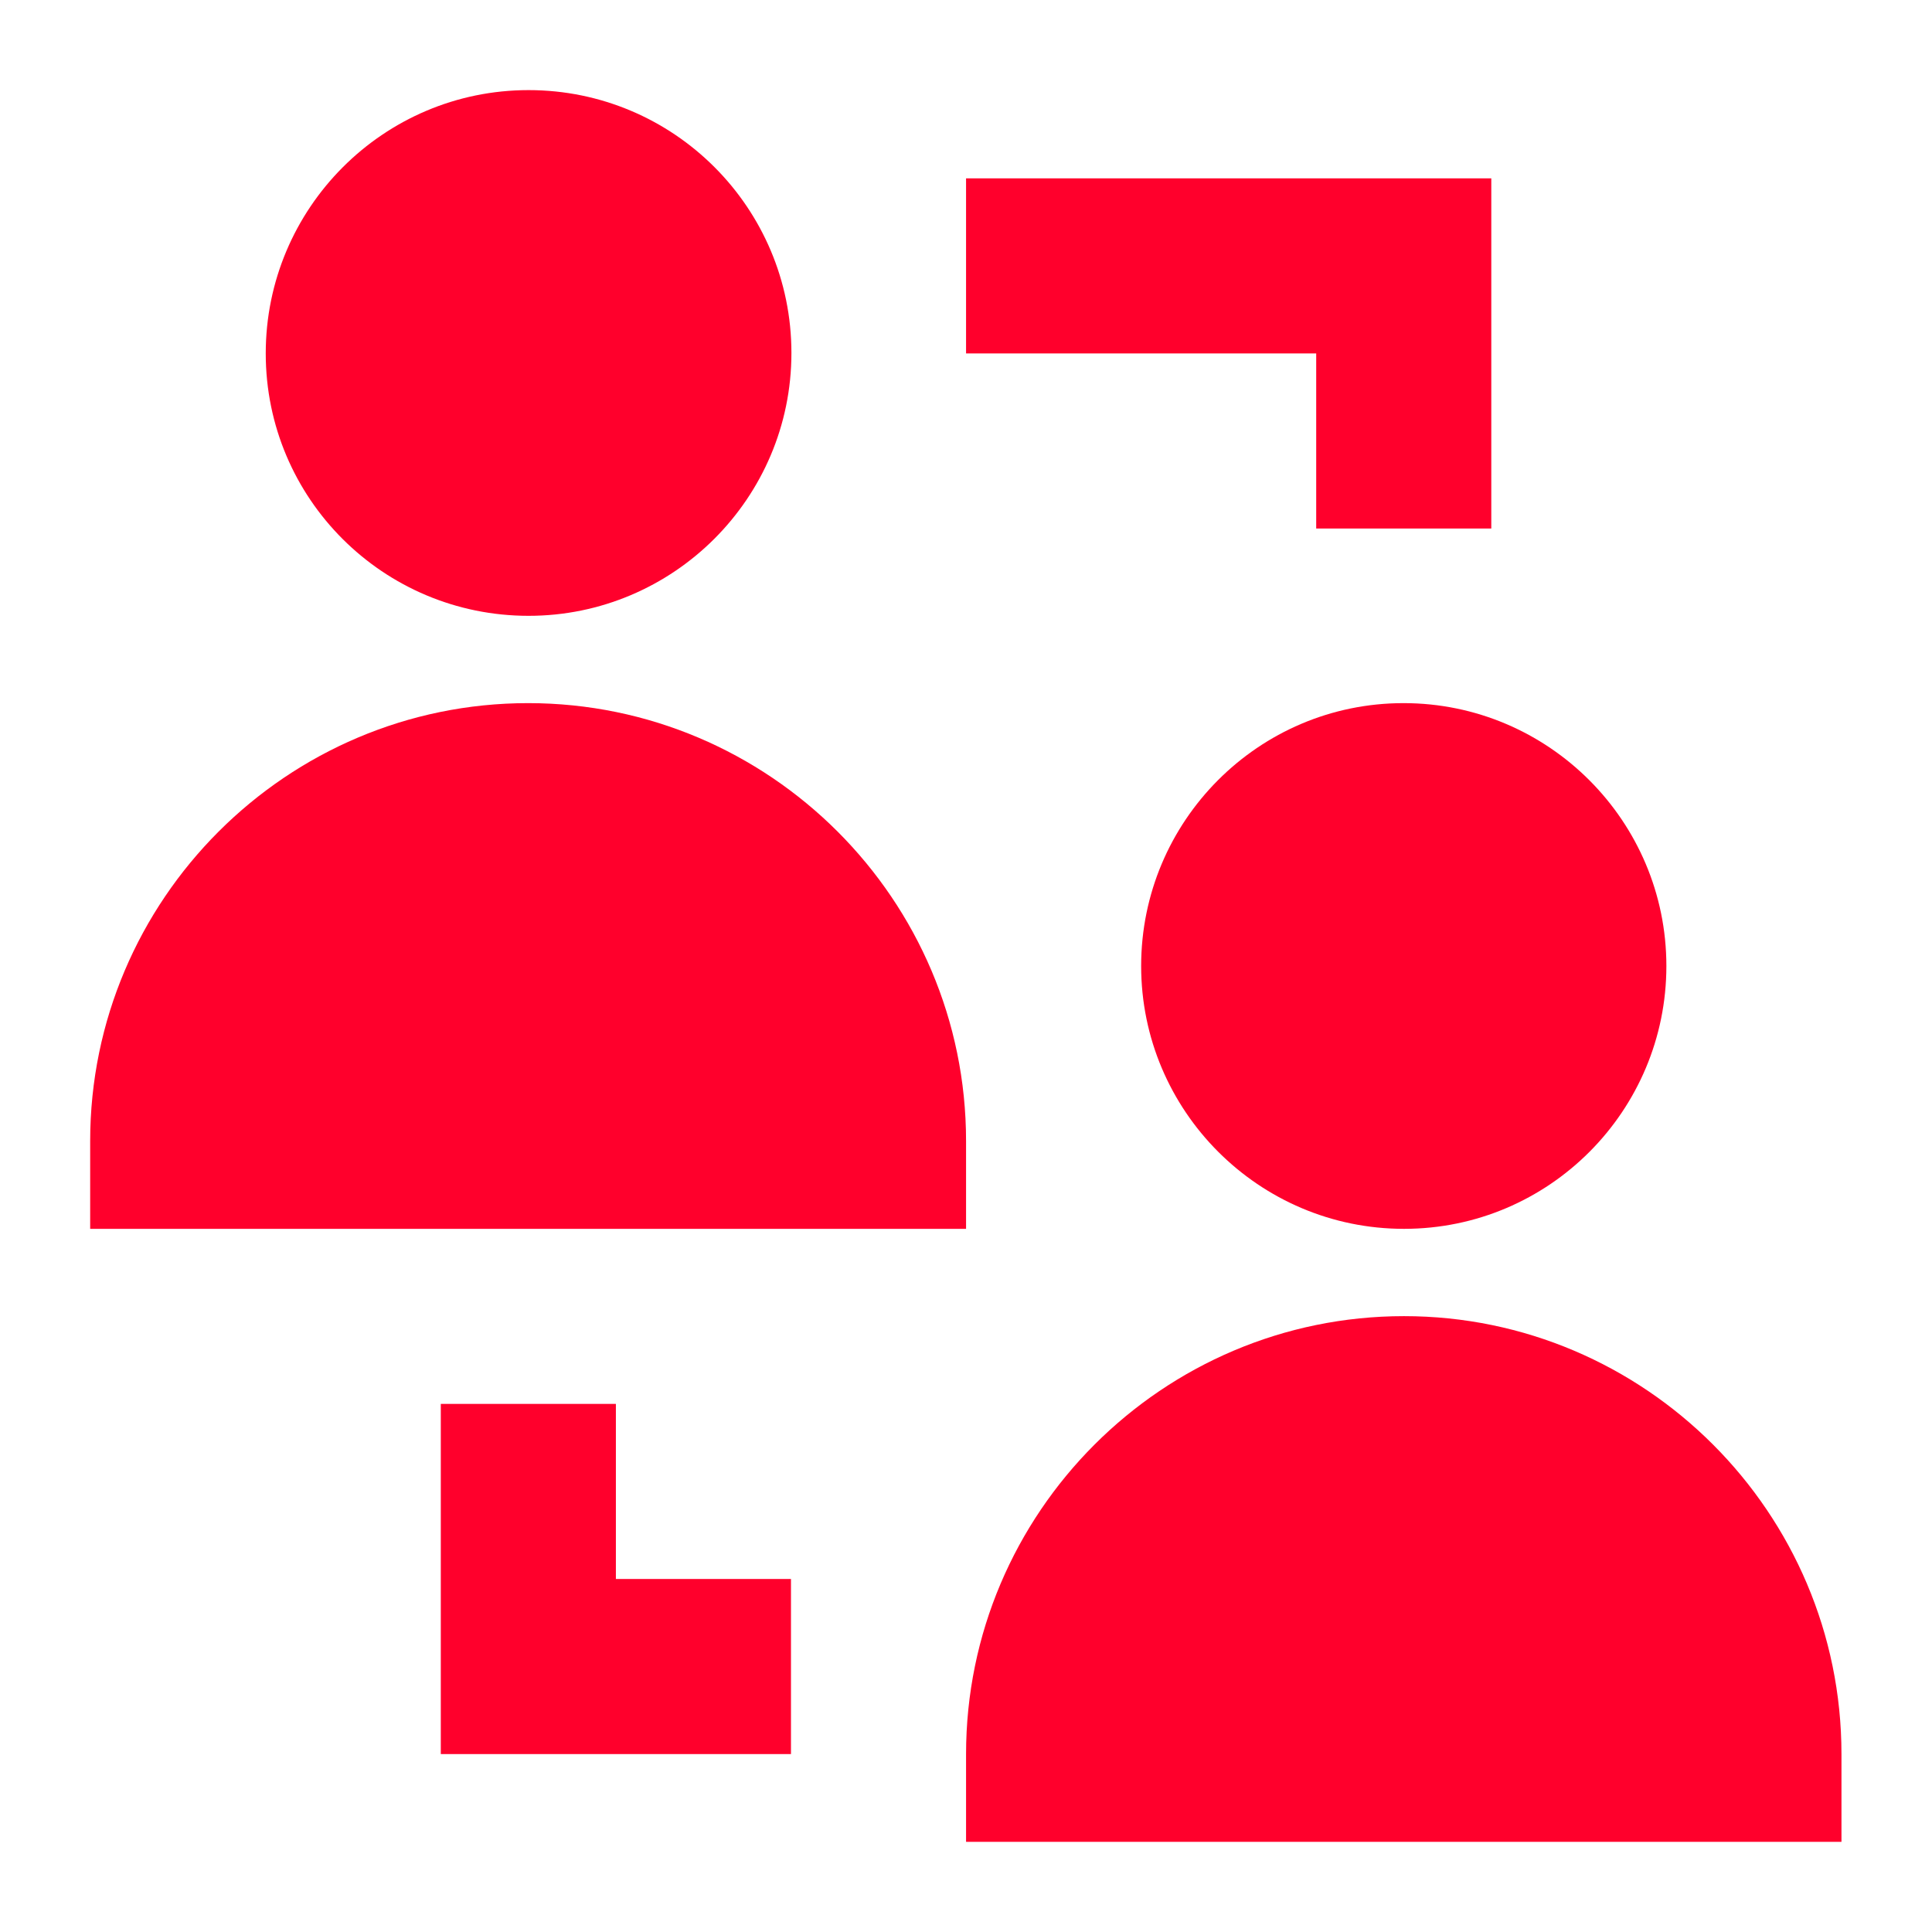
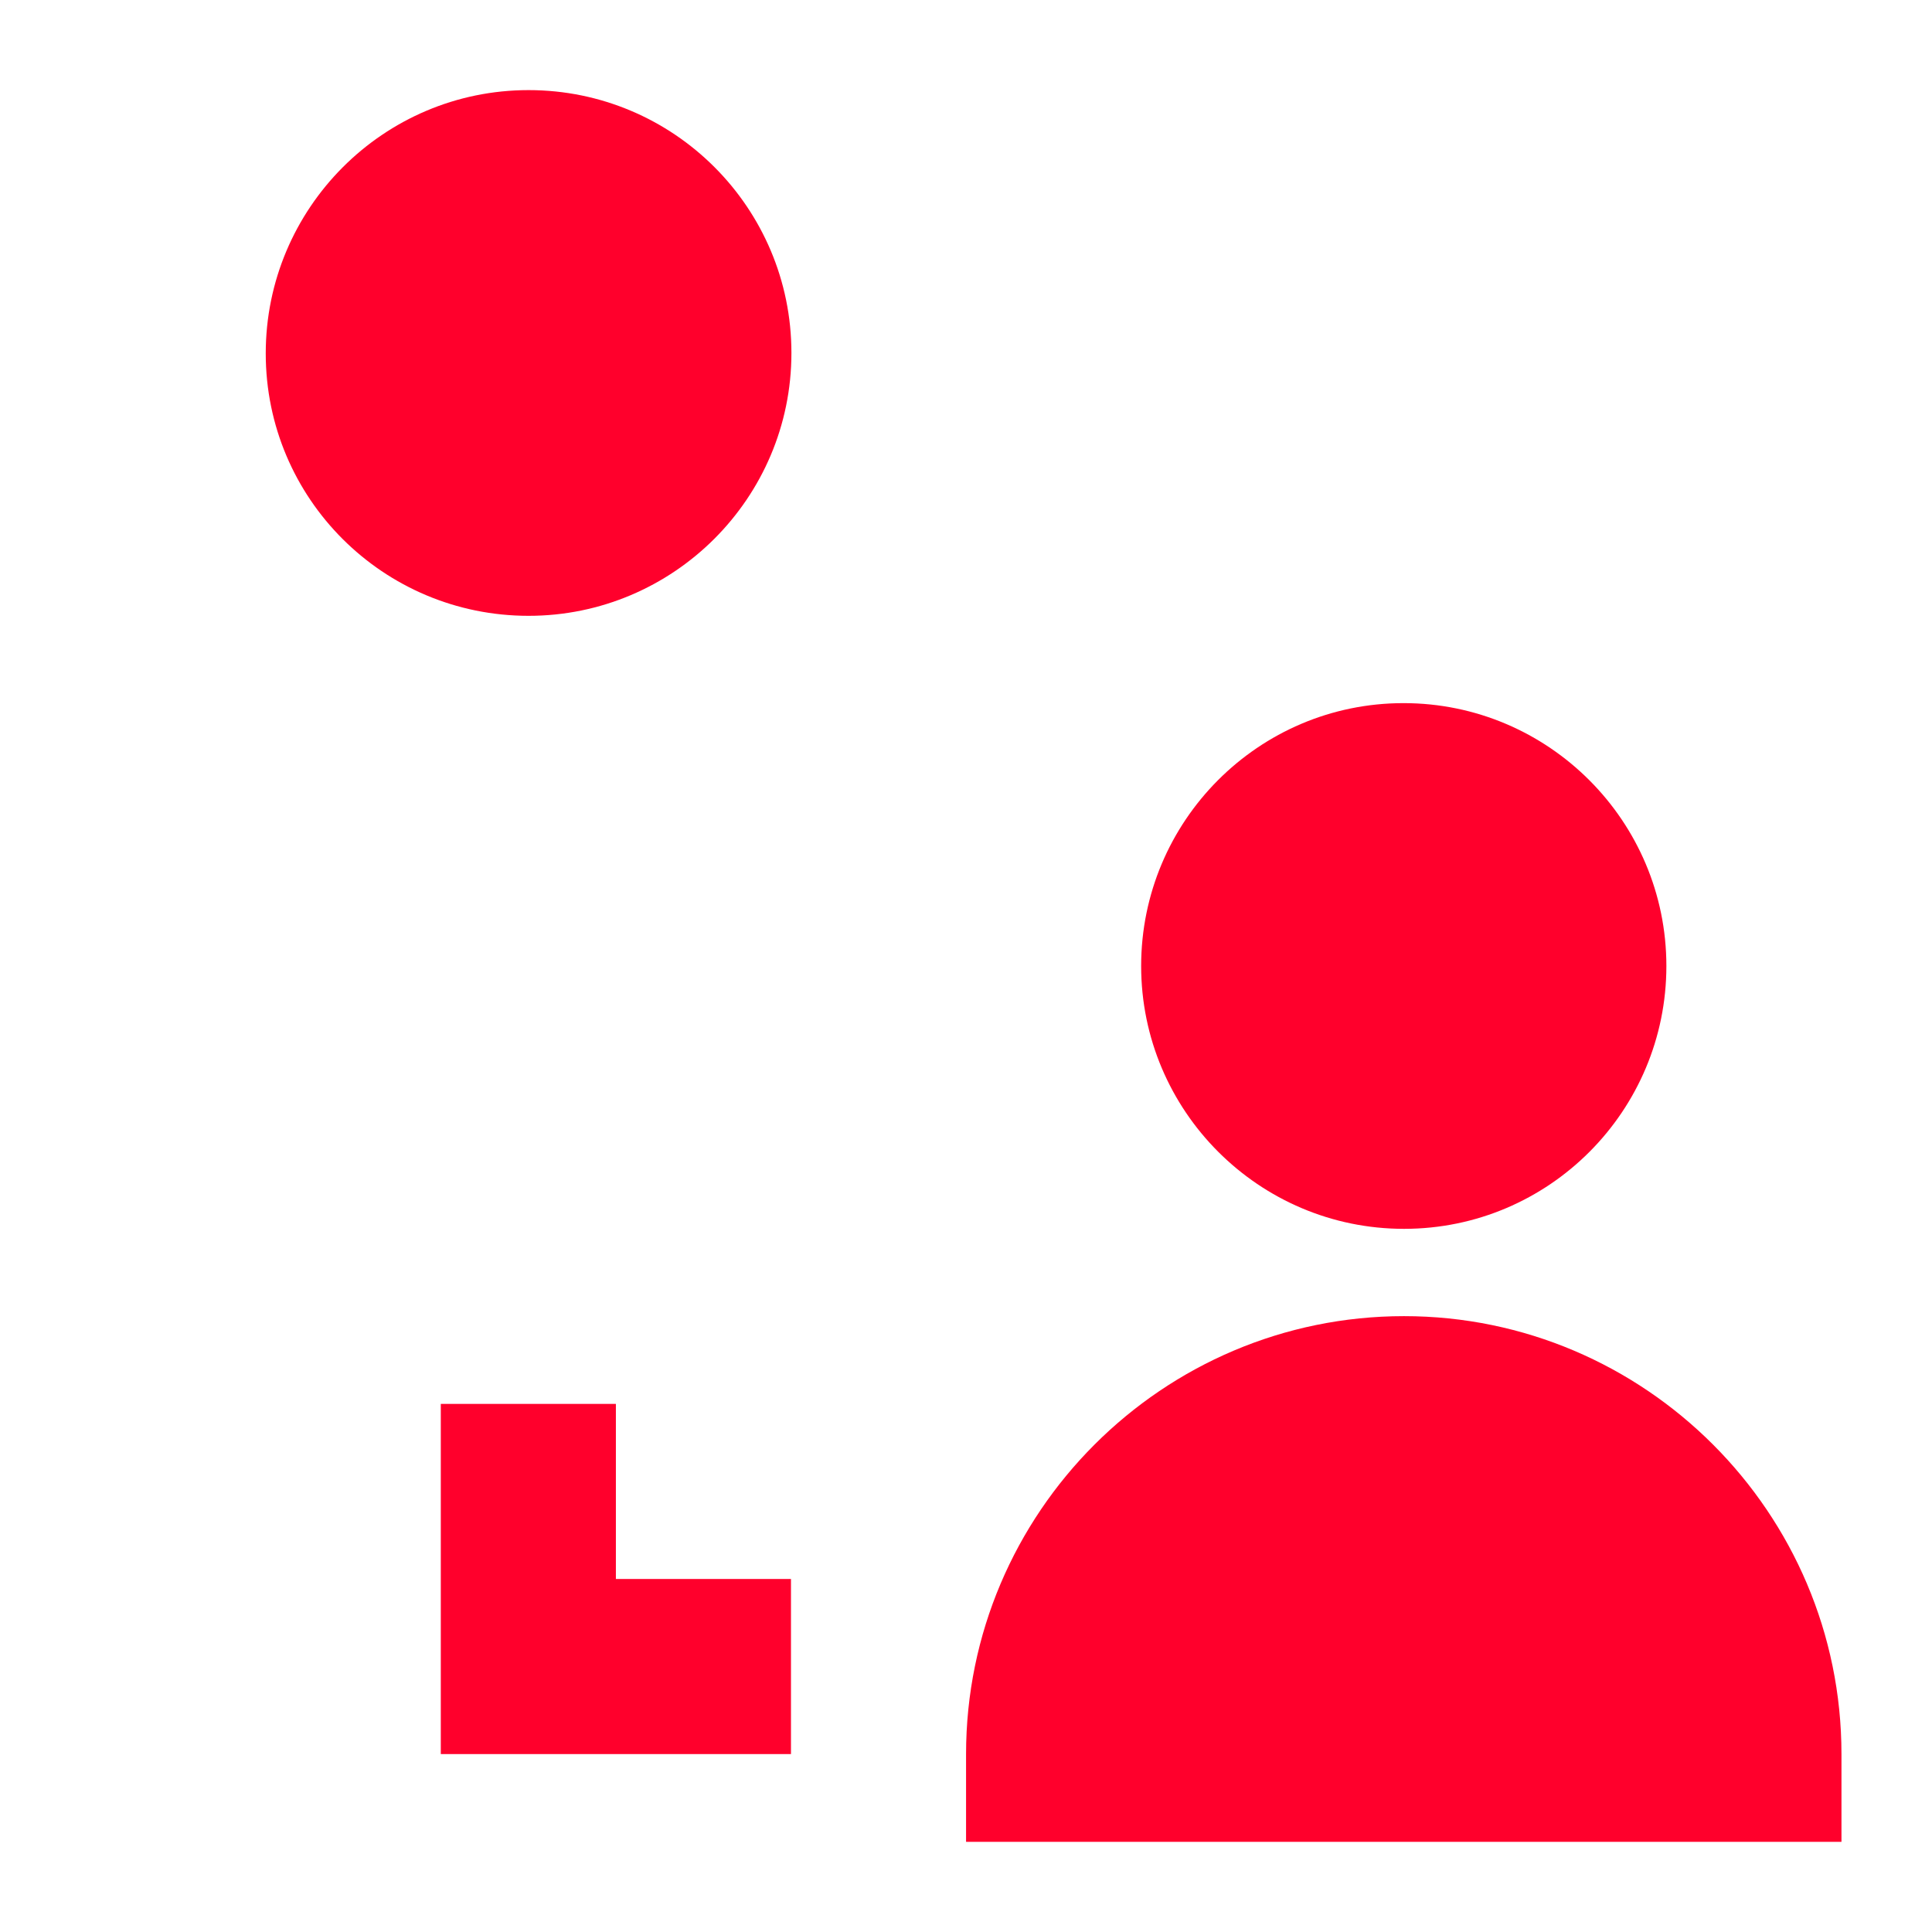
<svg xmlns="http://www.w3.org/2000/svg" width="64" height="64" viewBox="0 0 64 64" fill="none">
-   <path d="M17.51 20.4C22.305 20.4 26.217 16.503 26.217 11.693C26.217 6.883 22.32 2.985 17.51 2.985C12.7 2.985 8.803 6.898 8.803 11.708C8.803 16.518 12.7 20.4 17.51 20.4Z" fill="#FF002C" />
-   <path d="M32.002 37.799C32.002 29.803 25.49 23.292 17.494 23.292C9.498 23.292 2.987 29.803 2.987 37.799V40.707H32.002V37.799Z" fill="#FF002C" />
+   <path d="M17.51 20.4C22.305 20.4 26.217 16.503 26.217 11.693C26.217 6.883 22.32 2.985 17.51 2.985C12.7 2.985 8.803 6.898 8.803 11.708C8.803 16.518 12.7 20.4 17.51 20.4" fill="#FF002C" />
  <path d="M37.802 32C37.802 36.794 41.699 40.707 46.509 40.707C51.319 40.707 55.201 36.794 55.201 32C55.201 27.205 51.304 23.292 46.494 23.292C41.684 23.292 37.802 27.205 37.802 32Z" fill="#FF002C" />
  <path d="M46.509 43.599C38.513 43.599 32.002 50.111 32.002 58.106V61.014H61.001V58.106C61.001 50.111 54.489 43.599 46.509 43.599Z" fill="#FF002C" />
-   <path d="M43.601 17.508H49.401V5.908H32.002V11.708H43.601V17.508Z" fill="#FF002C" />
  <path d="M20.402 46.506H14.602V58.106H26.202V52.306H20.402V46.506Z" fill="#FF002C" />
</svg>